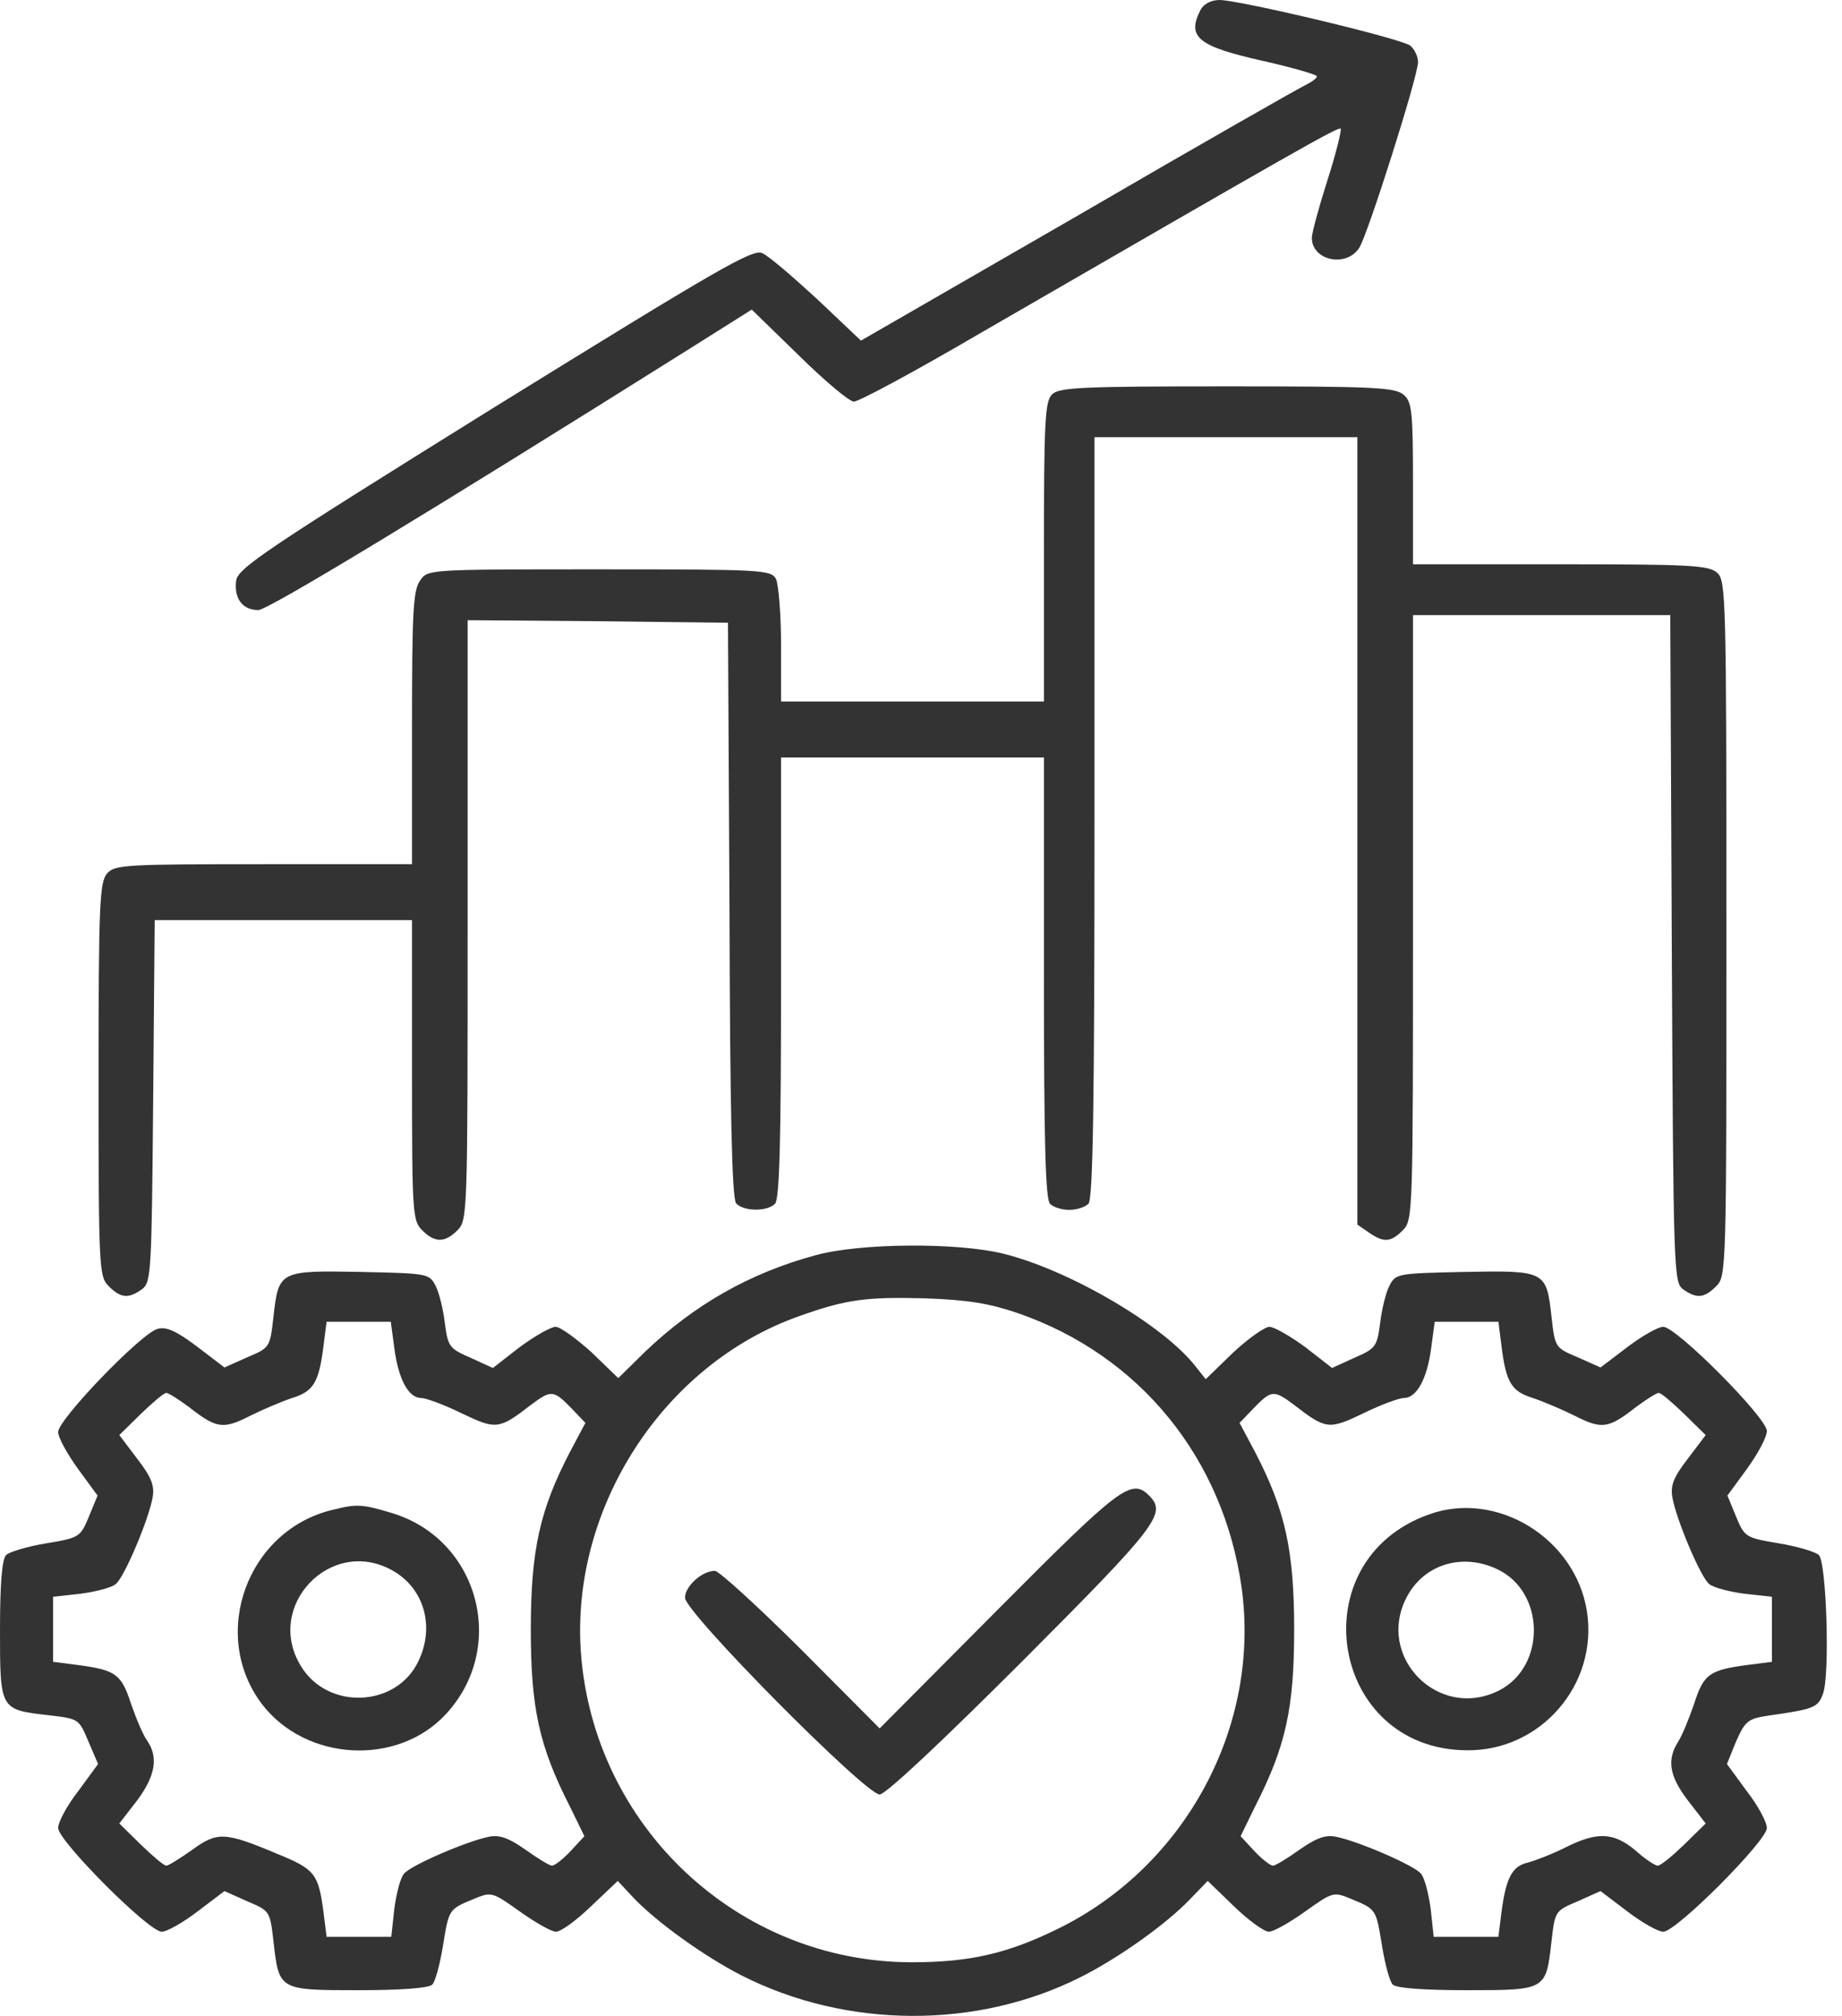
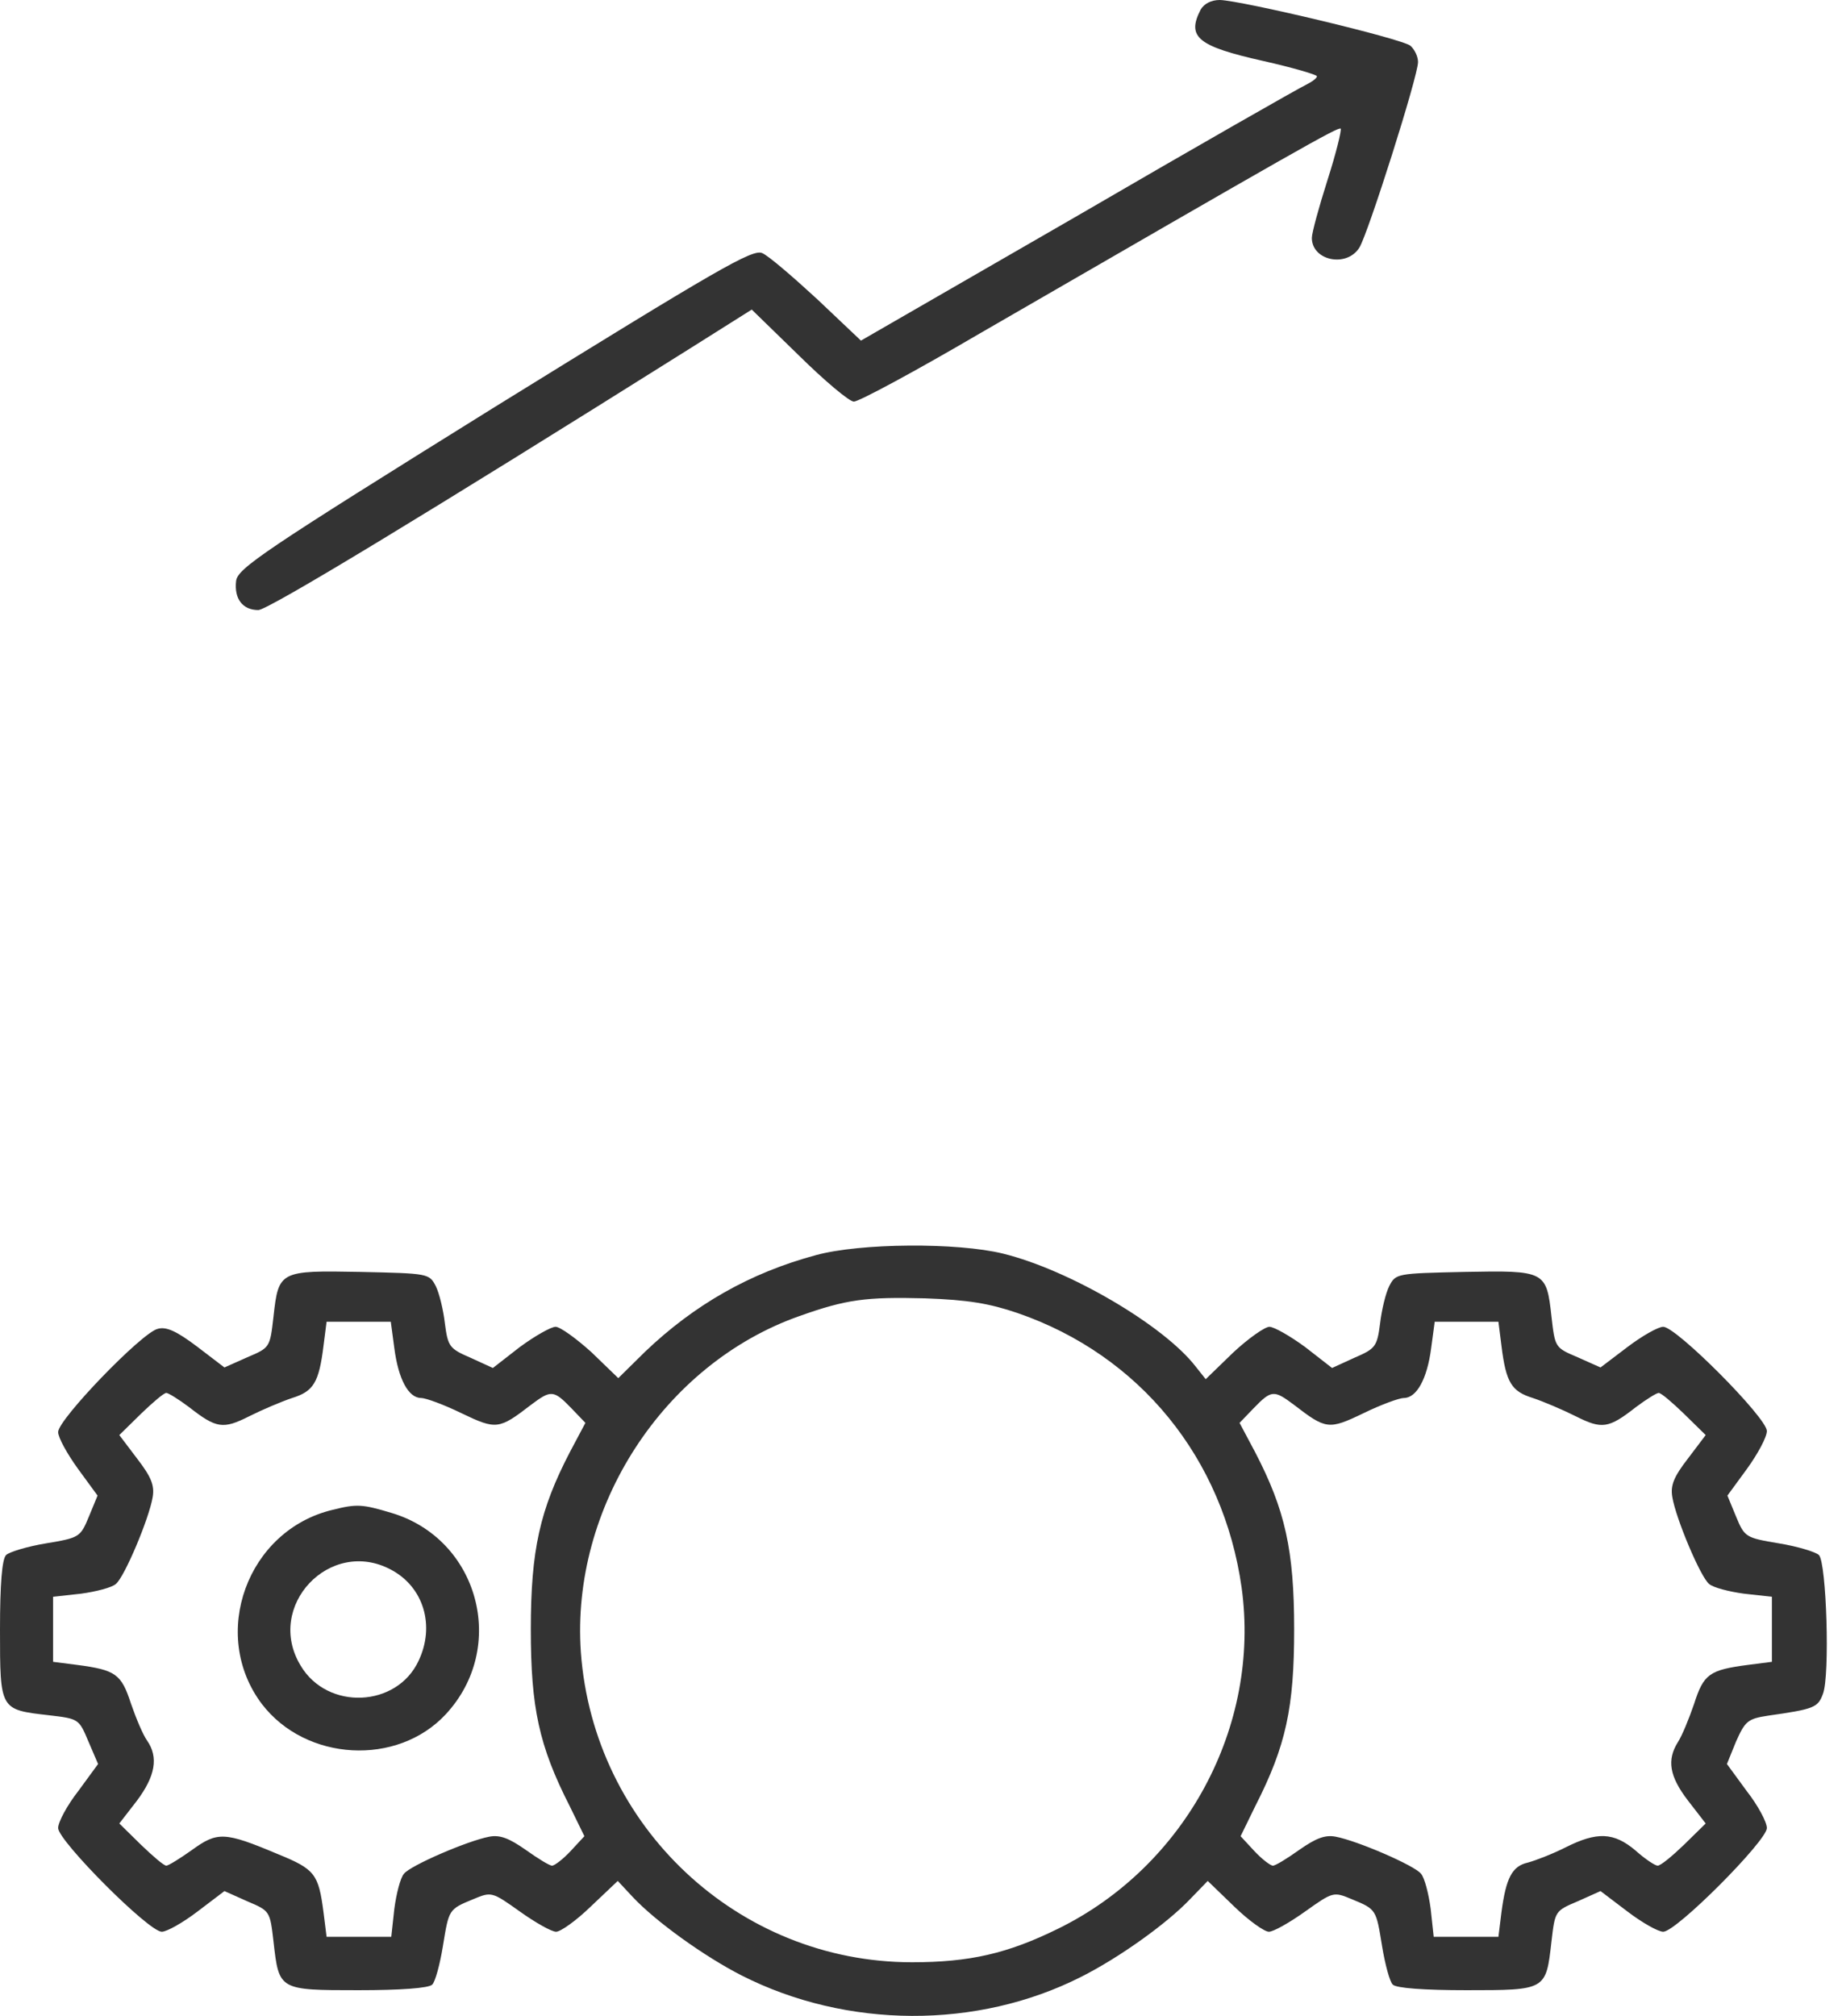
<svg xmlns="http://www.w3.org/2000/svg" width="53" height="58" viewBox="0 0 53 58" fill="none">
  <path d="M34.546 0.278C34.139 1.068 34.459 1.331 36.35 1.755C37.194 1.945 37.892 2.15 37.892 2.194C37.892 2.253 37.746 2.355 37.572 2.443C37.383 2.53 34.43 4.212 31.012 6.202L24.772 9.8L23.521 8.615C22.823 7.971 22.11 7.357 21.935 7.284C21.659 7.152 20.684 7.723 14.226 11.716C7.549 15.87 6.837 16.352 6.793 16.718C6.735 17.23 6.982 17.552 7.433 17.552C7.709 17.552 12.32 14.758 19.841 10.034L21.63 8.907L22.983 10.224C23.724 10.955 24.437 11.555 24.568 11.555C24.713 11.555 26.343 10.677 28.19 9.595C37.325 4.315 38.503 3.642 38.576 3.701C38.605 3.744 38.445 4.403 38.197 5.178C37.95 5.953 37.746 6.699 37.746 6.845C37.746 7.503 38.75 7.708 39.114 7.123C39.361 6.728 40.801 2.194 40.801 1.785C40.801 1.624 40.699 1.419 40.583 1.317C40.336 1.112 35.725 0.015 35.099 0C34.852 0 34.648 0.103 34.546 0.278Z" fill="#333333" />
-   <path d="M30.27 11.35C30.066 11.54 30.037 12.169 30.037 15.884V20.184H26.255H22.473V18.561C22.473 17.668 22.401 16.82 22.328 16.659C22.182 16.396 21.964 16.381 17.237 16.381C12.306 16.381 12.306 16.381 12.088 16.703C11.884 16.981 11.855 17.639 11.855 20.945V24.864H7.593C3.636 24.864 3.302 24.879 3.084 25.128C2.866 25.376 2.836 25.991 2.836 31.051C2.836 36.521 2.851 36.726 3.127 37.004C3.476 37.355 3.695 37.37 4.087 37.092C4.349 36.887 4.364 36.639 4.407 31.68L4.451 26.473H8.146H11.855V30.788C11.855 34.913 11.869 35.117 12.146 35.395C12.509 35.761 12.8 35.761 13.164 35.395C13.455 35.103 13.455 34.913 13.455 26.473V17.844L17.208 17.873L20.946 17.917L20.99 26.166C21.004 31.958 21.062 34.474 21.179 34.62C21.382 34.854 22.066 34.869 22.299 34.635C22.43 34.503 22.473 32.85 22.473 28.126V21.793H26.255H30.037V28.126C30.037 32.85 30.081 34.503 30.212 34.635C30.314 34.737 30.561 34.81 30.764 34.81C30.968 34.81 31.215 34.737 31.317 34.635C31.448 34.503 31.492 31.826 31.492 23.519V12.579H35.274H39.056V23.899V35.234L39.376 35.454C39.812 35.761 40.016 35.746 40.365 35.395C40.656 35.103 40.656 34.913 40.656 26.4V17.698H44.35H48.059L48.103 27.292C48.147 36.595 48.161 36.887 48.423 37.092C48.816 37.37 49.034 37.355 49.383 37.004C49.674 36.712 49.674 36.521 49.674 26.722C49.674 17.215 49.66 16.703 49.412 16.484C49.179 16.264 48.641 16.235 44.903 16.235H40.656V13.924C40.656 11.862 40.627 11.569 40.394 11.364C40.147 11.145 39.579 11.116 35.303 11.116C31.128 11.116 30.459 11.145 30.27 11.35Z" fill="#333333" />
  <path d="M23.477 36.112C21.572 36.624 19.971 37.545 18.561 38.891L17.79 39.651L17.019 38.906C16.582 38.511 16.117 38.174 15.986 38.174C15.855 38.174 15.389 38.438 14.953 38.759L14.182 39.359L13.542 39.066C12.931 38.803 12.888 38.745 12.8 38.072C12.757 37.691 12.64 37.209 12.539 37.004C12.349 36.638 12.32 36.638 10.371 36.595C8.044 36.551 8.015 36.565 7.869 37.882C7.767 38.774 7.767 38.774 7.113 39.052L6.458 39.344L5.673 38.745C5.091 38.306 4.786 38.16 4.538 38.233C4.087 38.335 1.673 40.836 1.673 41.202C1.673 41.363 1.935 41.831 2.24 42.255L2.807 43.03L2.56 43.63C2.313 44.229 2.284 44.244 1.324 44.405C0.785 44.493 0.262 44.654 0.175 44.741C0.058 44.858 0 45.575 0 46.891C0 49.202 0 49.188 1.396 49.349C2.269 49.451 2.269 49.451 2.546 50.109L2.822 50.753L2.255 51.528C1.935 51.937 1.673 52.42 1.673 52.596C1.673 52.961 4.276 55.579 4.655 55.579C4.8 55.579 5.266 55.316 5.687 54.994L6.458 54.409L7.113 54.702C7.767 54.98 7.767 54.98 7.869 55.857C8.029 57.261 8.015 57.261 10.313 57.261C11.52 57.261 12.335 57.203 12.437 57.1C12.524 57.013 12.655 56.53 12.742 56.003C12.917 54.936 12.902 54.936 13.615 54.643C14.139 54.424 14.153 54.424 14.953 54.994C15.404 55.316 15.87 55.579 16 55.579C16.131 55.579 16.582 55.258 17.004 54.848L17.775 54.117L18.197 54.57C18.866 55.287 20.277 56.296 21.339 56.837C24.364 58.373 28.117 58.388 31.099 56.881C32.205 56.325 33.572 55.345 34.241 54.643L34.75 54.117L35.506 54.848C35.928 55.258 36.379 55.579 36.51 55.579C36.641 55.579 37.106 55.316 37.557 54.994C38.357 54.424 38.372 54.424 38.896 54.643C39.608 54.936 39.594 54.936 39.768 56.003C39.856 56.53 39.986 57.013 40.074 57.1C40.176 57.203 40.99 57.261 42.197 57.261C44.496 57.261 44.481 57.261 44.641 55.857C44.743 54.98 44.743 54.98 45.398 54.702L46.052 54.409L46.823 54.994C47.245 55.316 47.71 55.579 47.856 55.579C48.234 55.579 50.838 52.961 50.838 52.596C50.838 52.42 50.576 51.937 50.256 51.528L49.689 50.753L49.95 50.109C50.212 49.524 50.285 49.451 50.867 49.363C52.205 49.173 52.307 49.129 52.452 48.734C52.656 48.208 52.554 44.961 52.336 44.741C52.249 44.654 51.725 44.493 51.187 44.405C50.227 44.244 50.198 44.229 49.95 43.63L49.703 43.03L50.27 42.255C50.576 41.831 50.838 41.348 50.838 41.172C50.838 40.792 48.234 38.174 47.856 38.174C47.71 38.174 47.245 38.438 46.823 38.759L46.052 39.344L45.398 39.052C44.743 38.774 44.743 38.774 44.641 37.882C44.496 36.565 44.467 36.551 42.139 36.595C40.19 36.638 40.161 36.638 39.972 37.004C39.87 37.209 39.754 37.691 39.71 38.072C39.623 38.745 39.579 38.803 38.968 39.066L38.328 39.359L37.557 38.759C37.121 38.438 36.656 38.174 36.525 38.174C36.394 38.174 35.914 38.511 35.477 38.92L34.692 39.681L34.401 39.315C33.484 38.13 30.764 36.536 28.859 36.068C27.55 35.746 24.757 35.761 23.477 36.112ZM29.281 37.779C32.801 38.993 35.201 41.962 35.725 45.677C36.277 49.67 34.11 53.693 30.444 55.492C28.99 56.208 27.899 56.457 26.241 56.457C21.237 56.457 17.077 52.552 16.713 47.535C16.422 43.367 19.099 39.242 22.997 37.867C24.35 37.384 24.917 37.311 26.619 37.355C27.855 37.399 28.466 37.501 29.281 37.779ZM11.346 38.788C11.462 39.681 11.753 40.222 12.117 40.222C12.248 40.222 12.771 40.412 13.28 40.661C14.284 41.143 14.357 41.129 15.288 40.412C15.855 39.988 15.928 39.988 16.437 40.514L16.844 40.938L16.393 41.787C15.535 43.44 15.273 44.595 15.273 46.877C15.273 49.129 15.506 50.226 16.393 51.967L16.815 52.83L16.422 53.254C16.204 53.488 15.957 53.678 15.884 53.678C15.811 53.678 15.477 53.473 15.128 53.224C14.648 52.888 14.386 52.786 14.08 52.844C13.455 52.961 11.797 53.678 11.622 53.912C11.52 54.029 11.404 54.482 11.346 54.921L11.258 55.725H10.328H9.397L9.309 55.023C9.164 53.912 9.062 53.78 7.986 53.342C6.458 52.698 6.255 52.698 5.527 53.224C5.178 53.473 4.844 53.678 4.786 53.678C4.713 53.678 4.393 53.4 4.058 53.078L3.433 52.464L3.942 51.806C4.466 51.104 4.567 50.562 4.233 50.08C4.116 49.919 3.913 49.436 3.767 49.012C3.491 48.164 3.331 48.047 2.211 47.901L1.527 47.813V46.877V45.941L2.327 45.853C2.764 45.794 3.215 45.677 3.331 45.575C3.578 45.385 4.291 43.688 4.393 43.074C4.451 42.737 4.349 42.489 3.942 41.962L3.433 41.289L4.058 40.675C4.393 40.353 4.713 40.076 4.786 40.076C4.844 40.076 5.149 40.266 5.44 40.485C6.226 41.099 6.415 41.129 7.171 40.748C7.549 40.558 8.102 40.324 8.407 40.222C9.018 40.032 9.178 39.783 9.309 38.715L9.397 38.028H10.328H11.244L11.346 38.788ZM43.201 38.715C43.332 39.783 43.492 40.032 44.103 40.222C44.408 40.324 44.961 40.558 45.339 40.748C46.096 41.129 46.285 41.099 47.07 40.485C47.361 40.266 47.667 40.076 47.725 40.076C47.798 40.076 48.118 40.353 48.452 40.675L49.078 41.289L48.569 41.962C48.161 42.489 48.059 42.737 48.118 43.074C48.219 43.688 48.932 45.385 49.179 45.575C49.296 45.677 49.747 45.794 50.183 45.853L50.983 45.941V46.877V47.813L50.3 47.901C49.179 48.047 49.02 48.164 48.743 49.027C48.598 49.451 48.394 49.948 48.278 50.124C47.958 50.636 48.03 51.104 48.569 51.806L49.078 52.464L48.452 53.078C48.118 53.4 47.783 53.678 47.696 53.678C47.623 53.678 47.332 53.488 47.056 53.239C46.43 52.713 45.95 52.698 45.048 53.151C44.67 53.342 44.176 53.532 43.958 53.59C43.507 53.693 43.332 54.029 43.201 55.023L43.114 55.725H42.183H41.252L41.165 54.921C41.106 54.482 40.99 54.029 40.888 53.912C40.714 53.678 39.056 52.961 38.43 52.844C38.125 52.786 37.863 52.888 37.383 53.224C37.034 53.473 36.699 53.678 36.626 53.678C36.554 53.678 36.306 53.488 36.088 53.254L35.696 52.83L36.117 51.967C37.005 50.226 37.237 49.129 37.237 46.877C37.237 44.595 36.975 43.44 36.117 41.787L35.666 40.938L36.074 40.514C36.583 39.988 36.656 39.988 37.223 40.412C38.154 41.129 38.227 41.143 39.23 40.661C39.739 40.412 40.263 40.222 40.394 40.222C40.757 40.222 41.063 39.681 41.179 38.788L41.281 38.028H42.197H43.114L43.201 38.715Z" fill="#333333" />
-   <path d="M28.728 46.292L25.31 49.729L23.055 47.462C21.804 46.219 20.684 45.195 20.568 45.195C20.204 45.195 19.71 45.634 19.71 45.97C19.71 46.394 24.902 51.63 25.31 51.63C25.484 51.63 27.099 50.109 29.412 47.798C33.339 43.864 33.572 43.542 33.063 43.03C32.554 42.518 32.219 42.782 28.728 46.292Z" fill="#333333" />
  <path d="M9.571 43.44C7.113 44.025 6.022 47.023 7.535 49.027C8.8 50.68 11.433 50.826 12.829 49.319C14.618 47.389 13.775 44.273 11.258 43.527C10.429 43.279 10.269 43.264 9.571 43.44ZM11.258 45.166C12.189 45.663 12.524 46.774 12.044 47.784C11.418 49.129 9.426 49.217 8.655 47.93C7.607 46.219 9.498 44.215 11.258 45.166Z" fill="#333333" />
-   <path d="M41.121 43.571C37.383 44.888 38.256 50.329 42.197 50.358C44.336 50.387 45.994 48.456 45.659 46.35C45.325 44.259 43.07 42.869 41.121 43.571ZM43.085 45.151C44.452 45.794 44.496 47.93 43.143 48.632C41.398 49.524 39.565 47.667 40.481 45.941C40.976 45.005 42.081 44.668 43.085 45.151Z" fill="#333333" />
</svg>